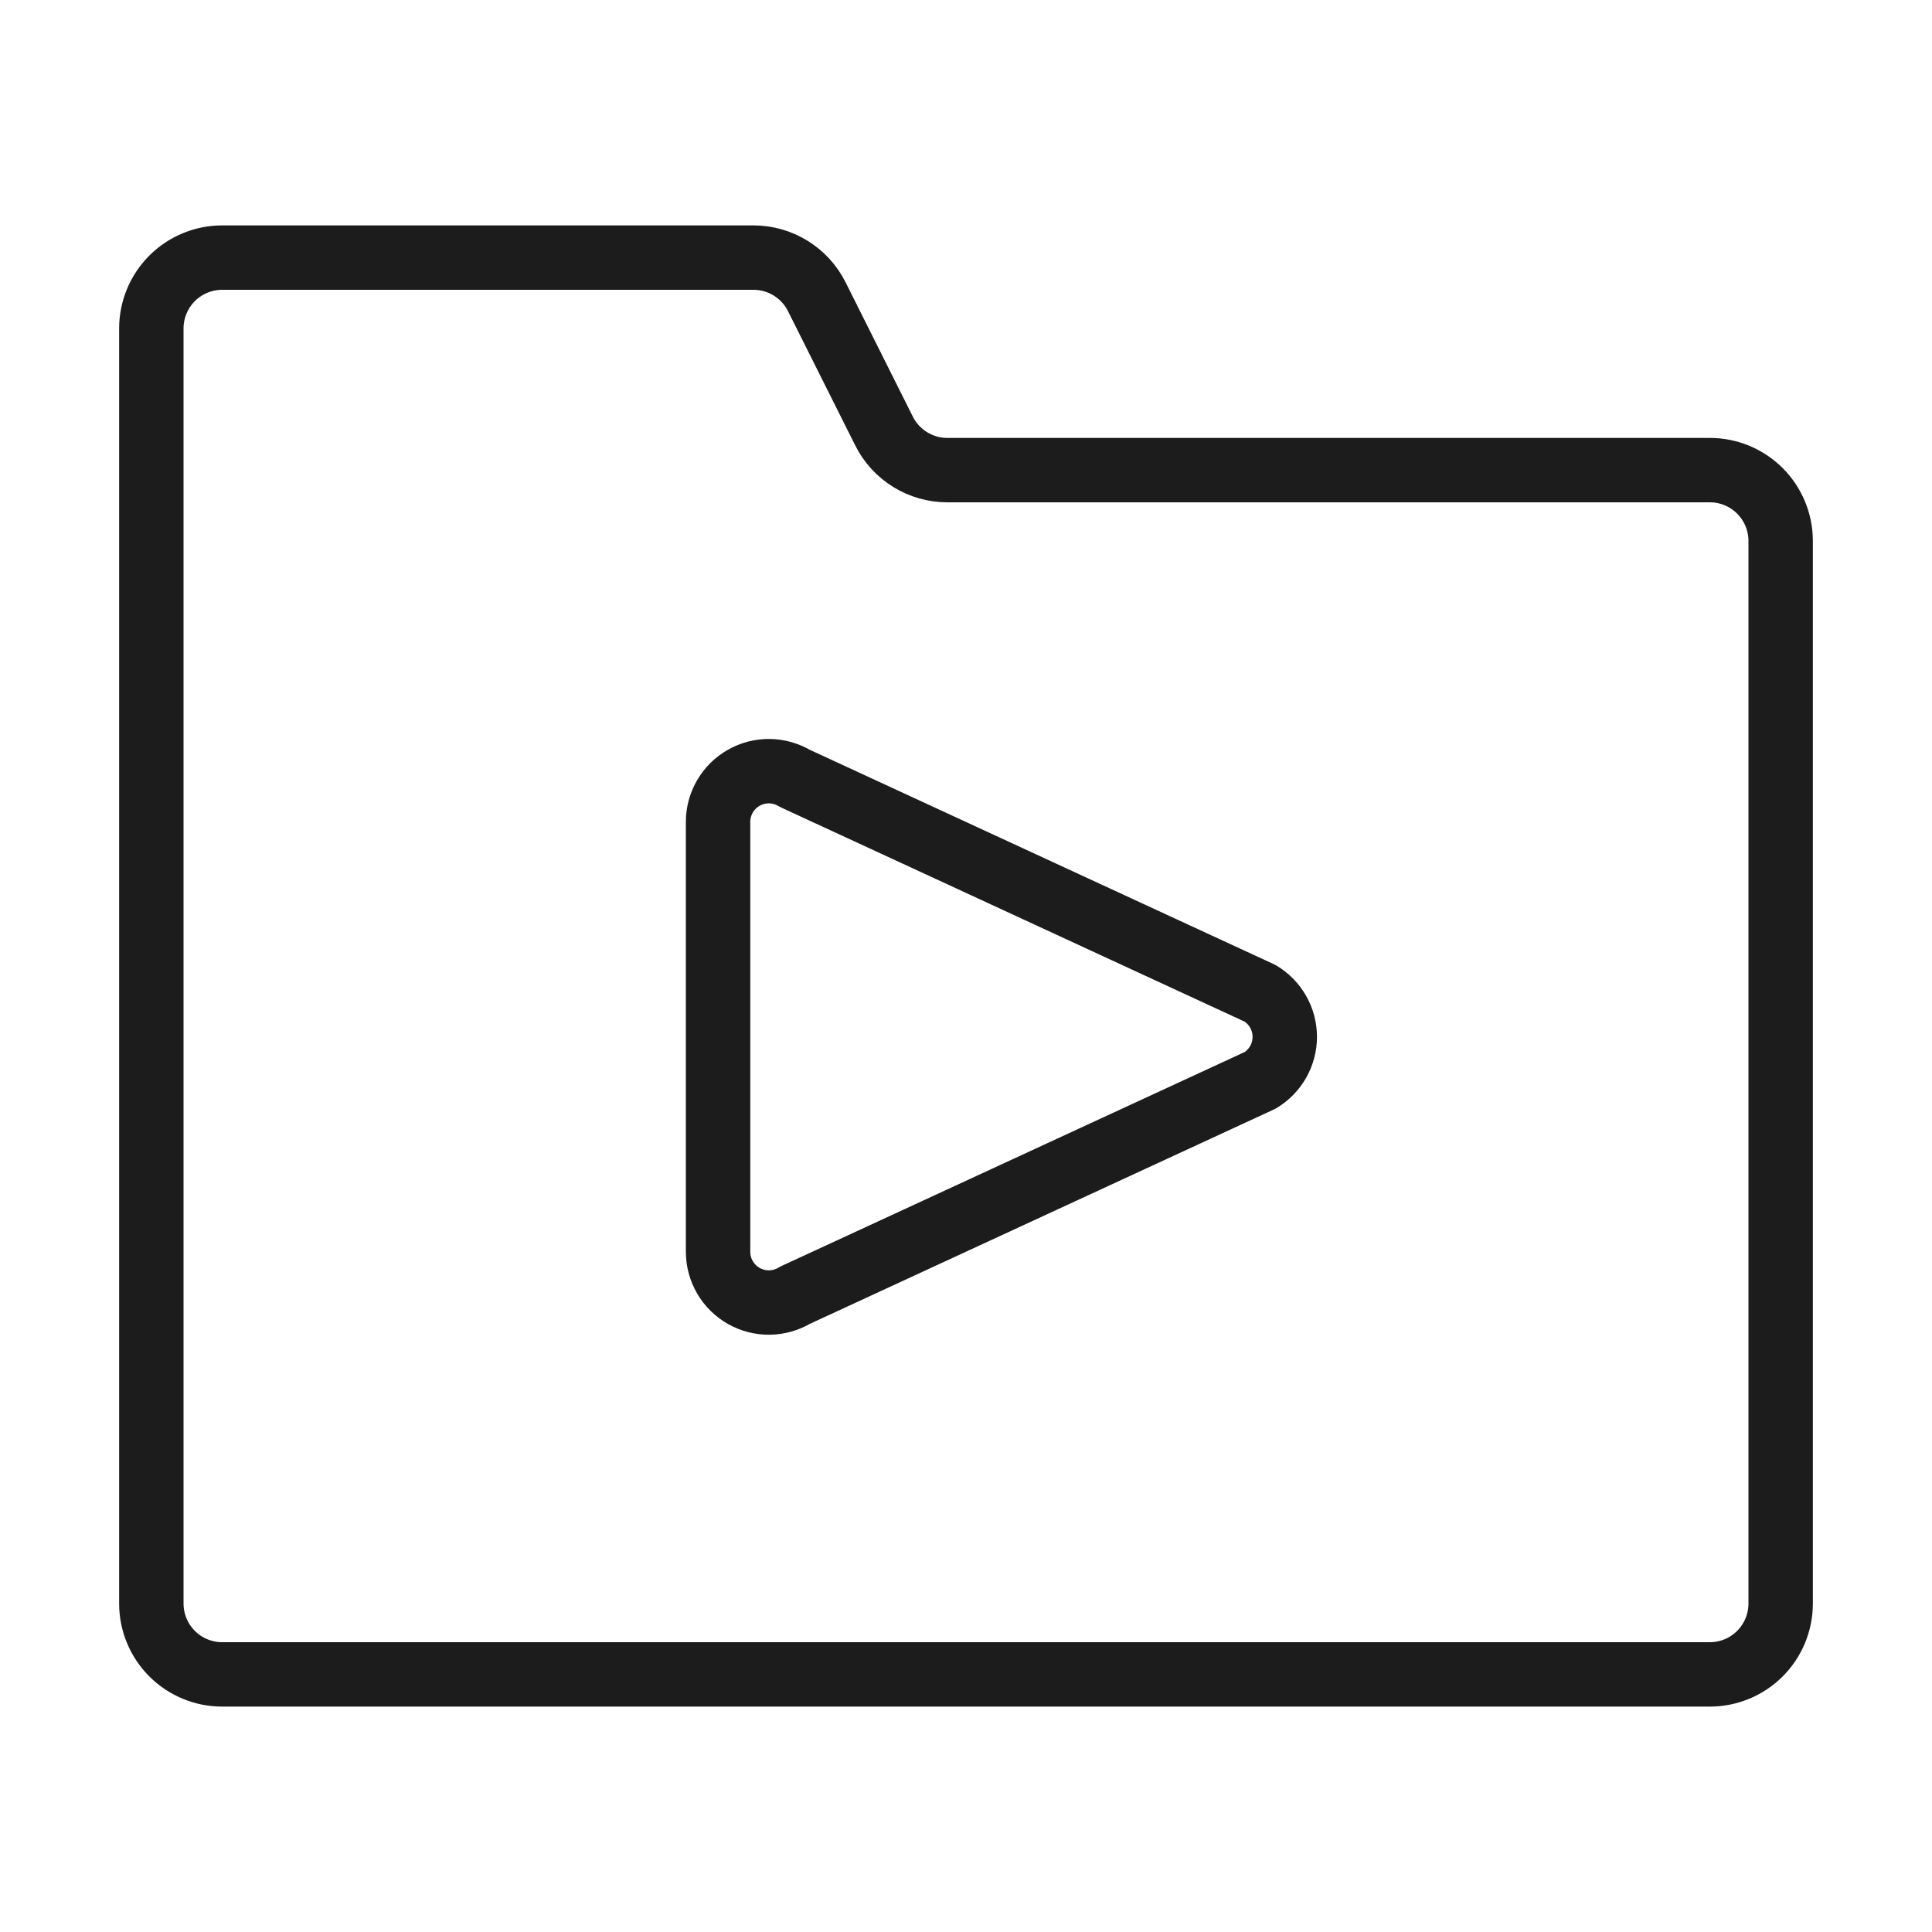
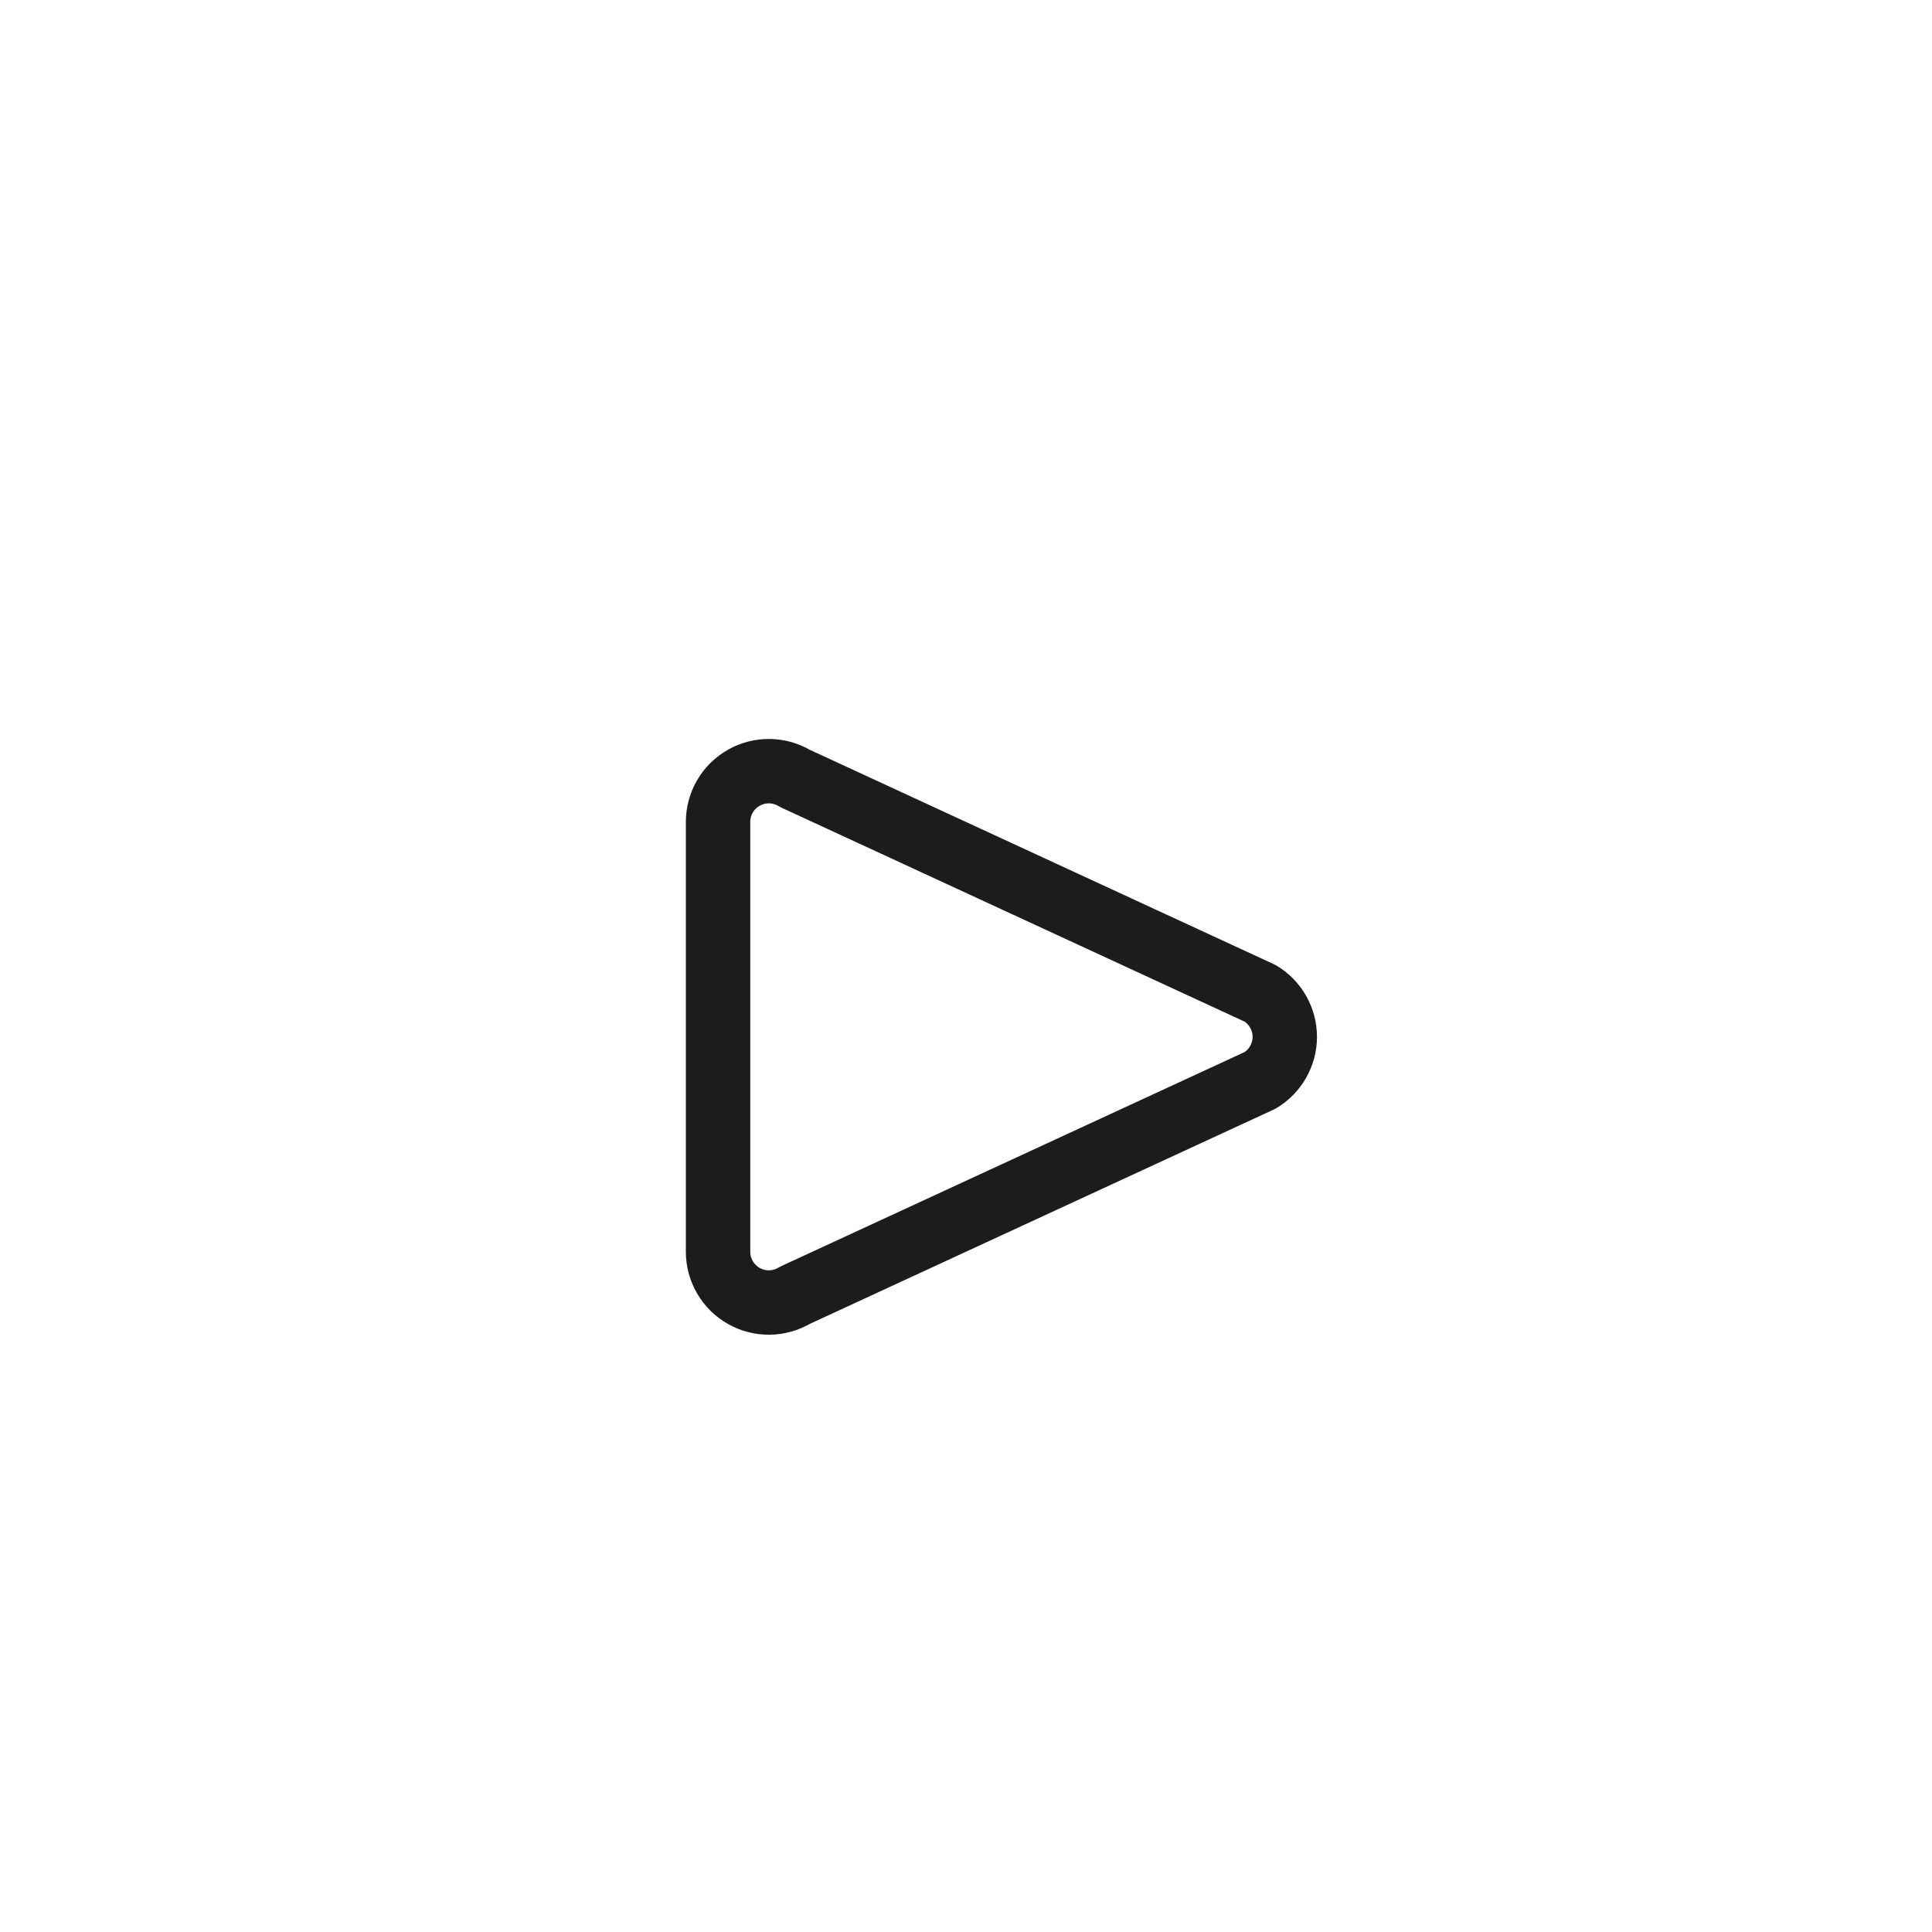
<svg xmlns="http://www.w3.org/2000/svg" width="60" height="60" viewBox="0 0 60 60" fill="none">
-   <path d="M29.419 14.6C29.011 14.6 28.611 14.486 28.263 14.271C27.916 14.056 27.635 13.749 27.453 13.383L25.367 9.217C25.184 8.851 24.904 8.544 24.556 8.329C24.209 8.114 23.809 8 23.4 8H6.9C6.317 8 5.757 8.232 5.345 8.644C4.932 9.057 4.7 9.617 4.7 10.2V49.8C4.7 50.383 4.932 50.943 5.345 51.356C5.757 51.768 6.317 52 6.9 52H53.1C53.684 52 54.243 51.768 54.656 51.356C55.068 50.943 55.3 50.383 55.3 49.8V16.8C55.3 16.216 55.068 15.657 54.656 15.244C54.243 14.832 53.684 14.6 53.1 14.6H29.419Z" stroke="#1C1C1C" stroke-width="2" stroke-linecap="round" stroke-linejoin="round" />
  <path d="M22.3 25.525C22.3 25.246 22.374 24.972 22.515 24.731C22.655 24.49 22.857 24.291 23.1 24.154C23.343 24.016 23.617 23.946 23.896 23.949C24.175 23.953 24.448 24.031 24.687 24.174L39.135 30.849C39.368 30.989 39.561 31.187 39.695 31.424C39.829 31.661 39.9 31.928 39.9 32.2C39.9 32.472 39.829 32.74 39.695 32.976C39.561 33.213 39.368 33.411 39.135 33.551L24.687 40.226C24.448 40.37 24.175 40.447 23.896 40.451C23.617 40.455 23.343 40.384 23.1 40.247C22.857 40.109 22.655 39.91 22.515 39.669C22.374 39.428 22.3 39.154 22.3 38.875V25.525Z" stroke="#1C1C1C" stroke-width="2" stroke-linecap="round" stroke-linejoin="round" />
</svg>